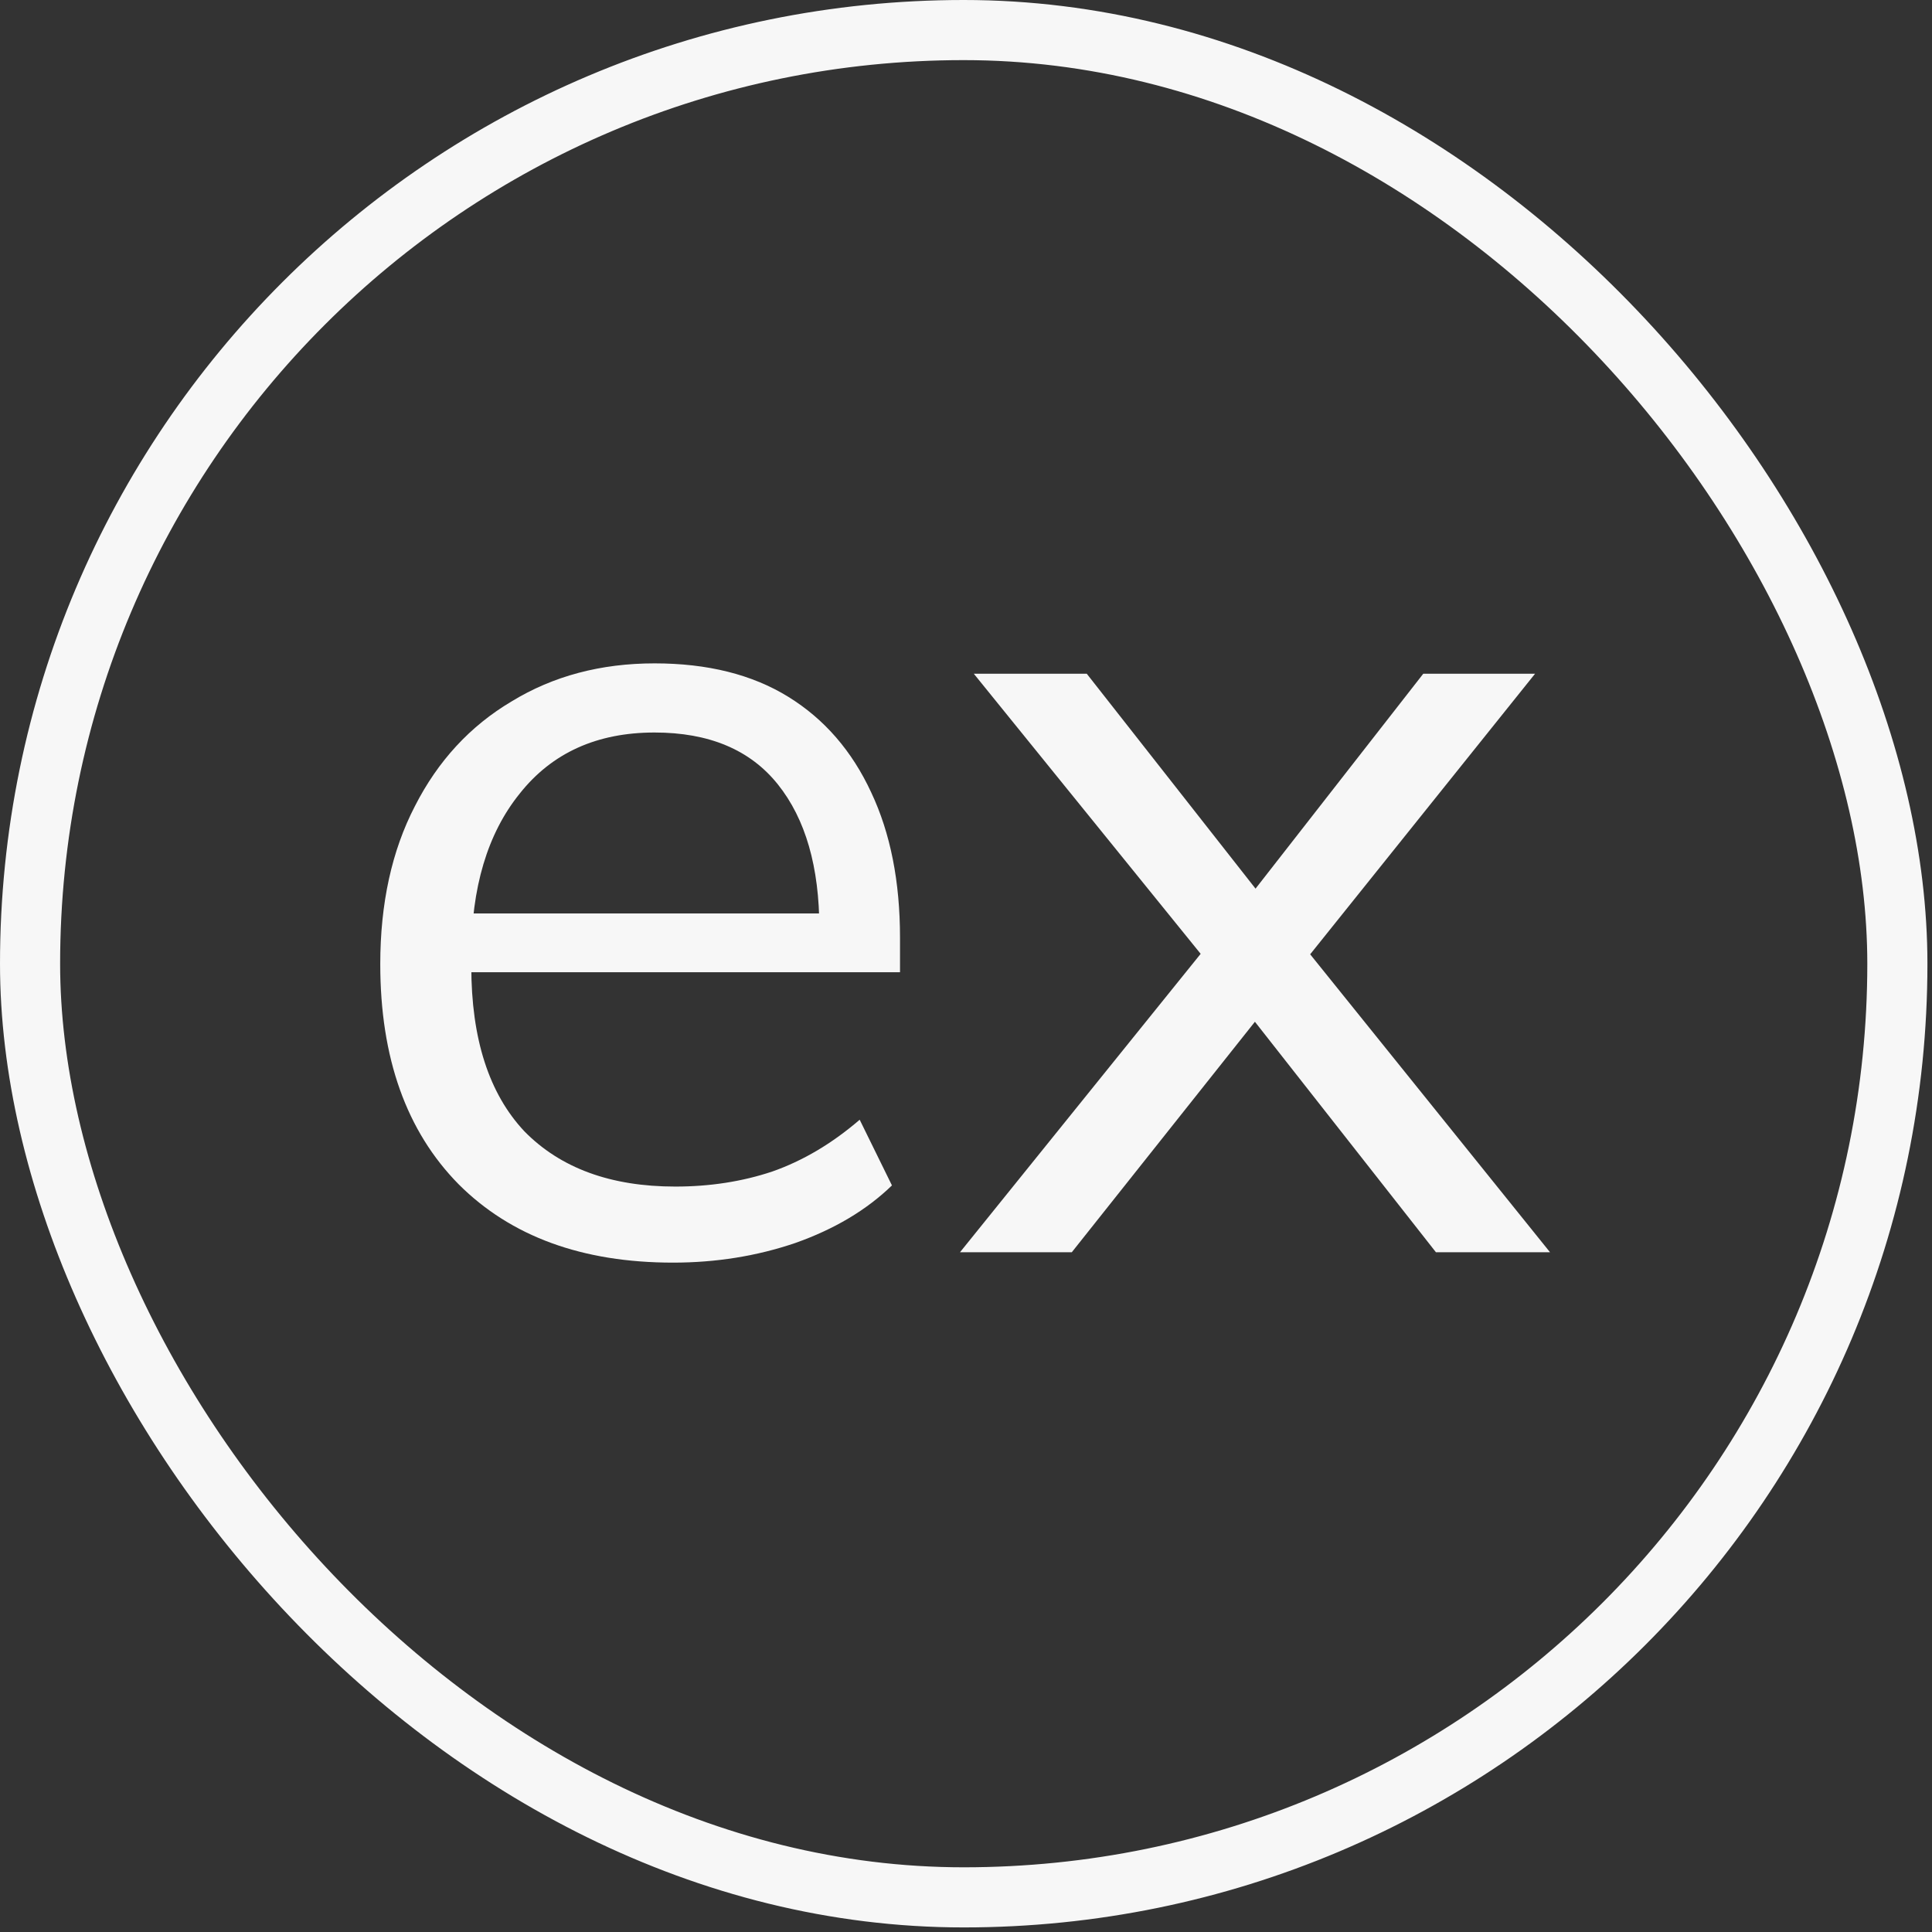
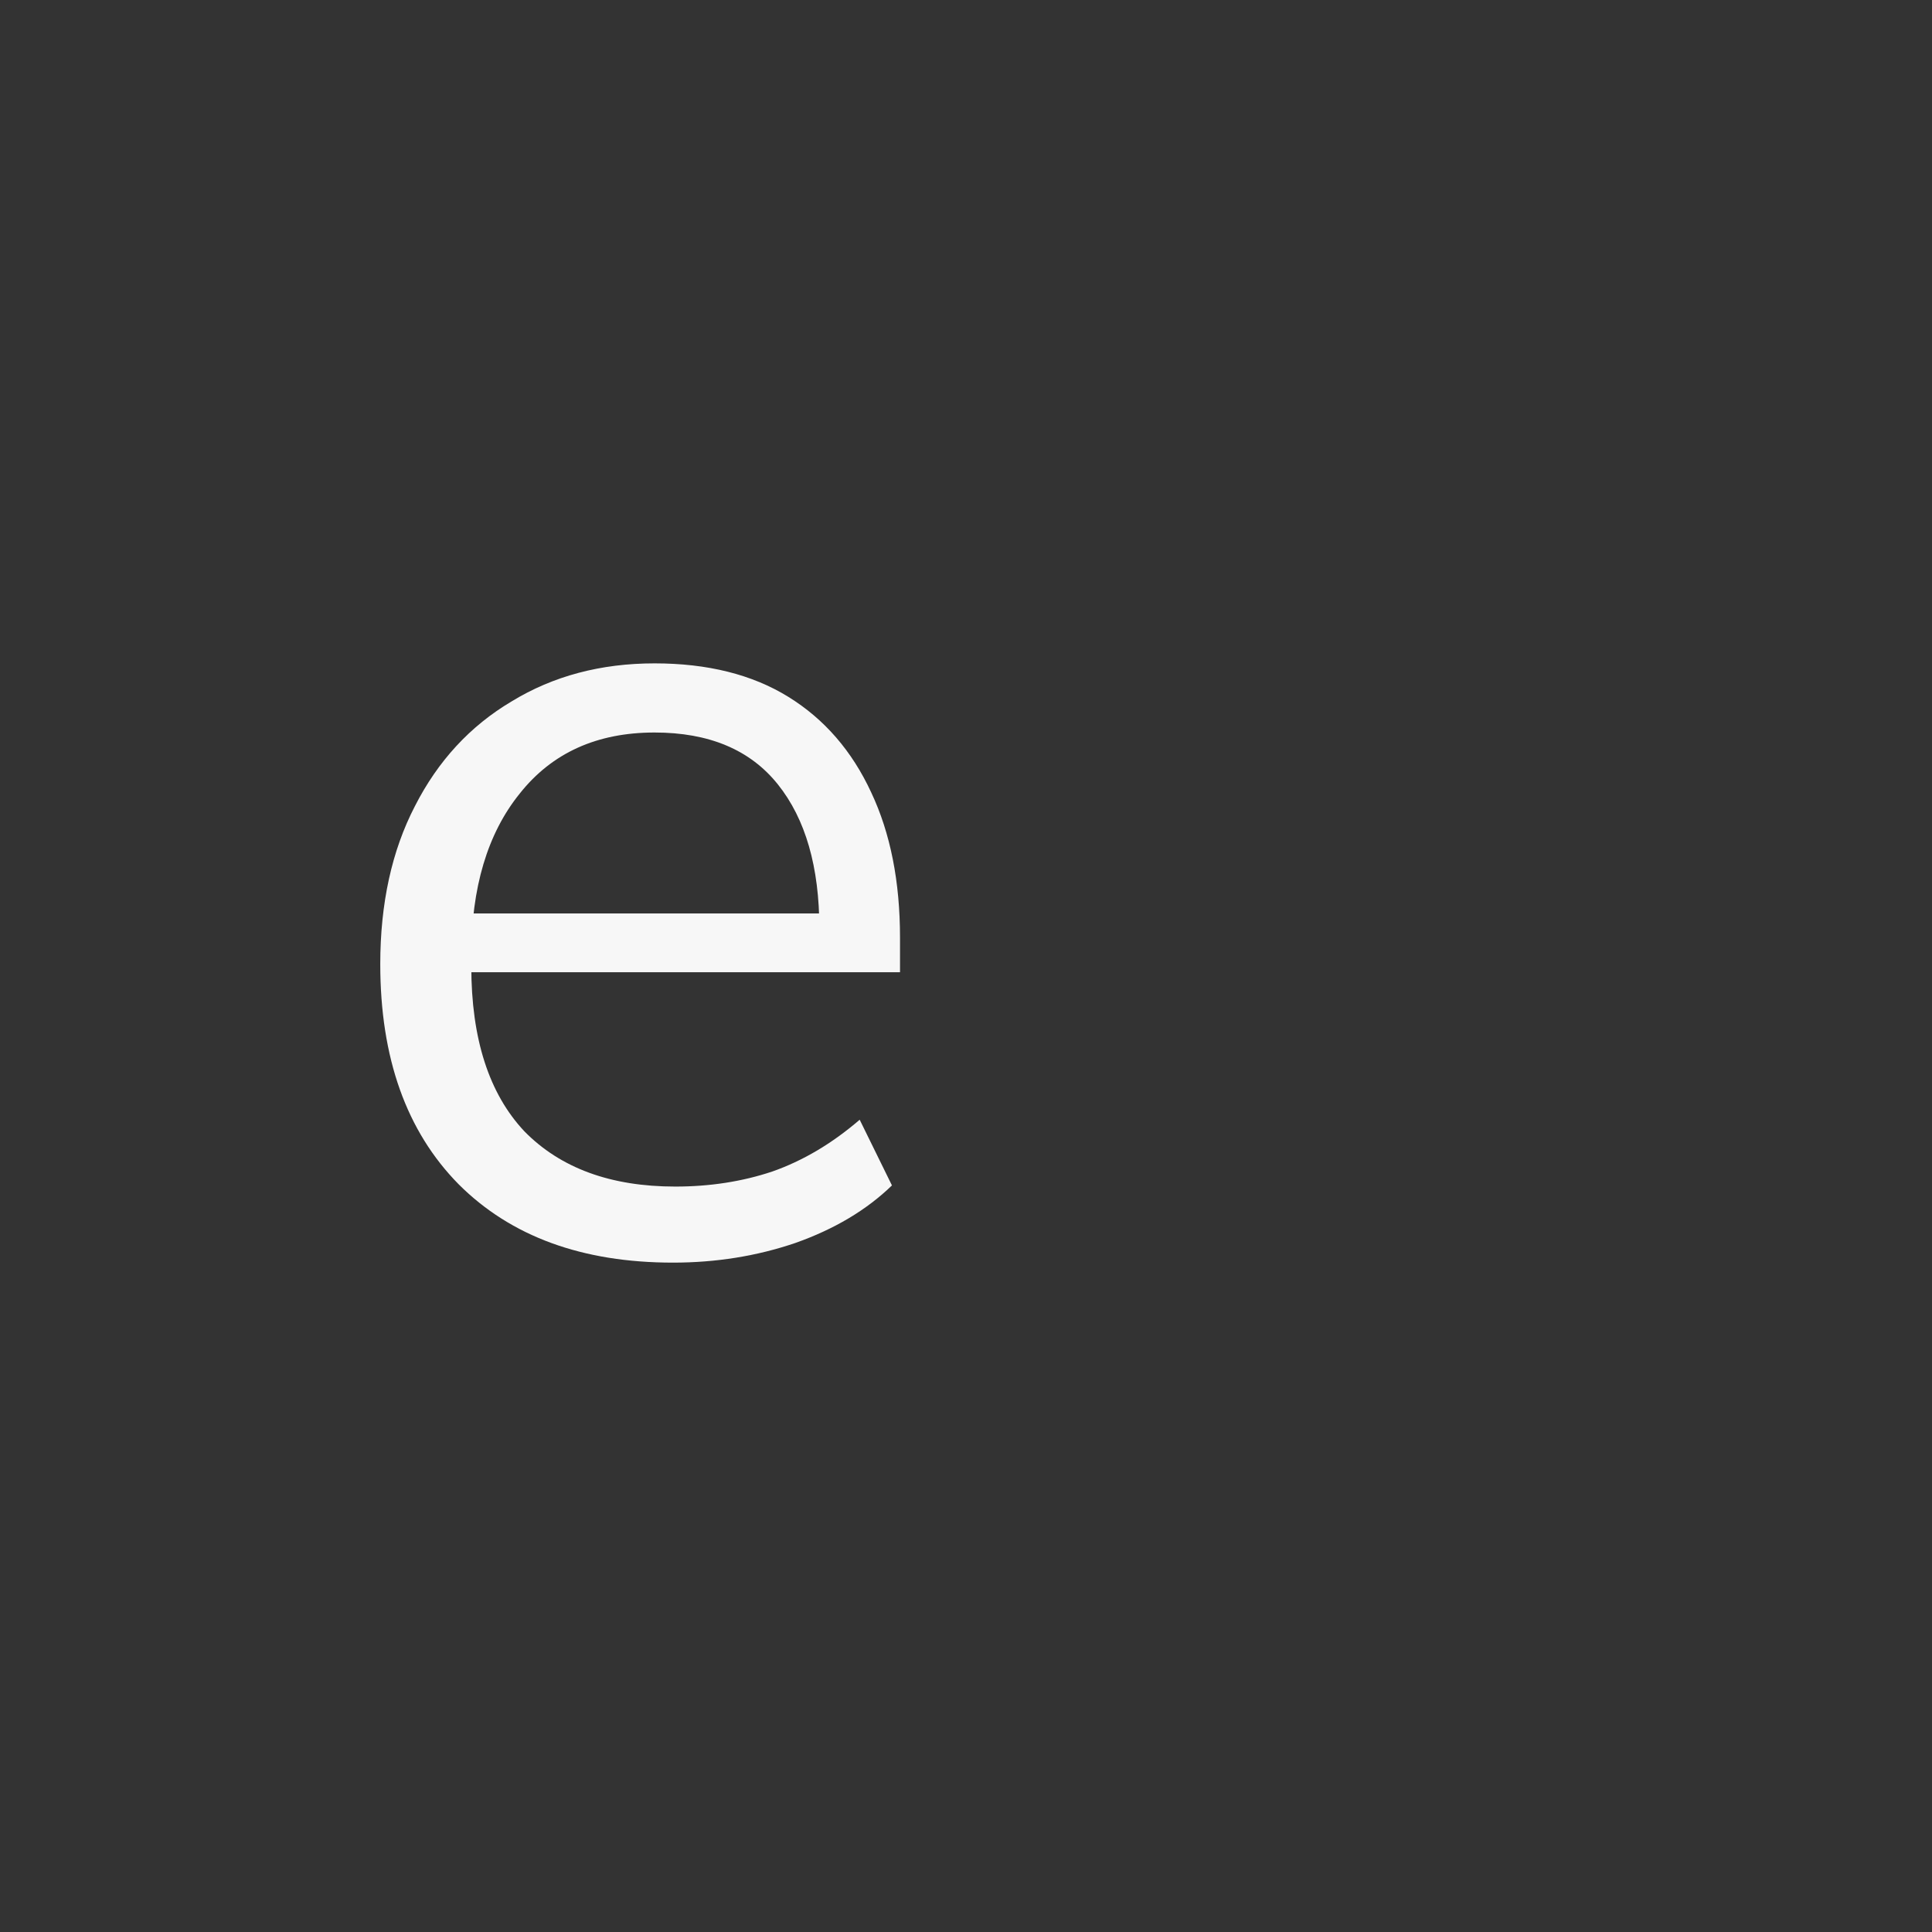
<svg xmlns="http://www.w3.org/2000/svg" width="109" height="109" viewBox="0 0 109 109" fill="none">
  <rect x="0" y="0" width="109" height="109" fill="#333333" stroke="none" />
  <path d="M37.969 71.235C32.854 71.235 28.823 69.761 25.875 66.814C22.928 63.823 21.454 59.684 21.454 54.395C21.454 50.971 22.104 48.002 23.405 45.488C24.705 42.931 26.526 40.958 28.866 39.571C31.207 38.141 33.894 37.426 36.928 37.426C39.919 37.426 42.433 38.054 44.471 39.311C46.508 40.568 48.068 42.367 49.152 44.708C50.236 47.005 50.777 49.736 50.777 52.9V54.851H25.485V51.535H47.331L46.226 52.38C46.226 48.912 45.446 46.203 43.885 44.253C42.325 42.302 40.006 41.327 36.928 41.327C33.678 41.327 31.142 42.475 29.321 44.773C27.501 47.027 26.59 50.083 26.59 53.94V54.526C26.59 58.6 27.587 61.699 29.581 63.823C31.619 65.904 34.458 66.944 38.099 66.944C40.049 66.944 41.87 66.662 43.56 66.099C45.294 65.492 46.941 64.517 48.502 63.173L50.322 66.879C48.892 68.266 47.071 69.35 44.861 70.13C42.693 70.867 40.396 71.235 37.969 71.235Z" fill="#F7F7F7" />
-   <path d="M54.161 70.65L68.79 52.51V55.111L54.941 38.011H61.313L71.781 51.34H69.895L80.298 38.011H86.605L72.951 55.046V52.64L87.45 70.65H81.013L69.83 56.411H71.781L60.468 70.65H54.161Z" fill="#F7F7F7" />
-   <rect x="1.696" y="1.696" width="105.35" height="105.35" rx="52.675" stroke="#F7F7F7" stroke-width="3.392" />
</svg>